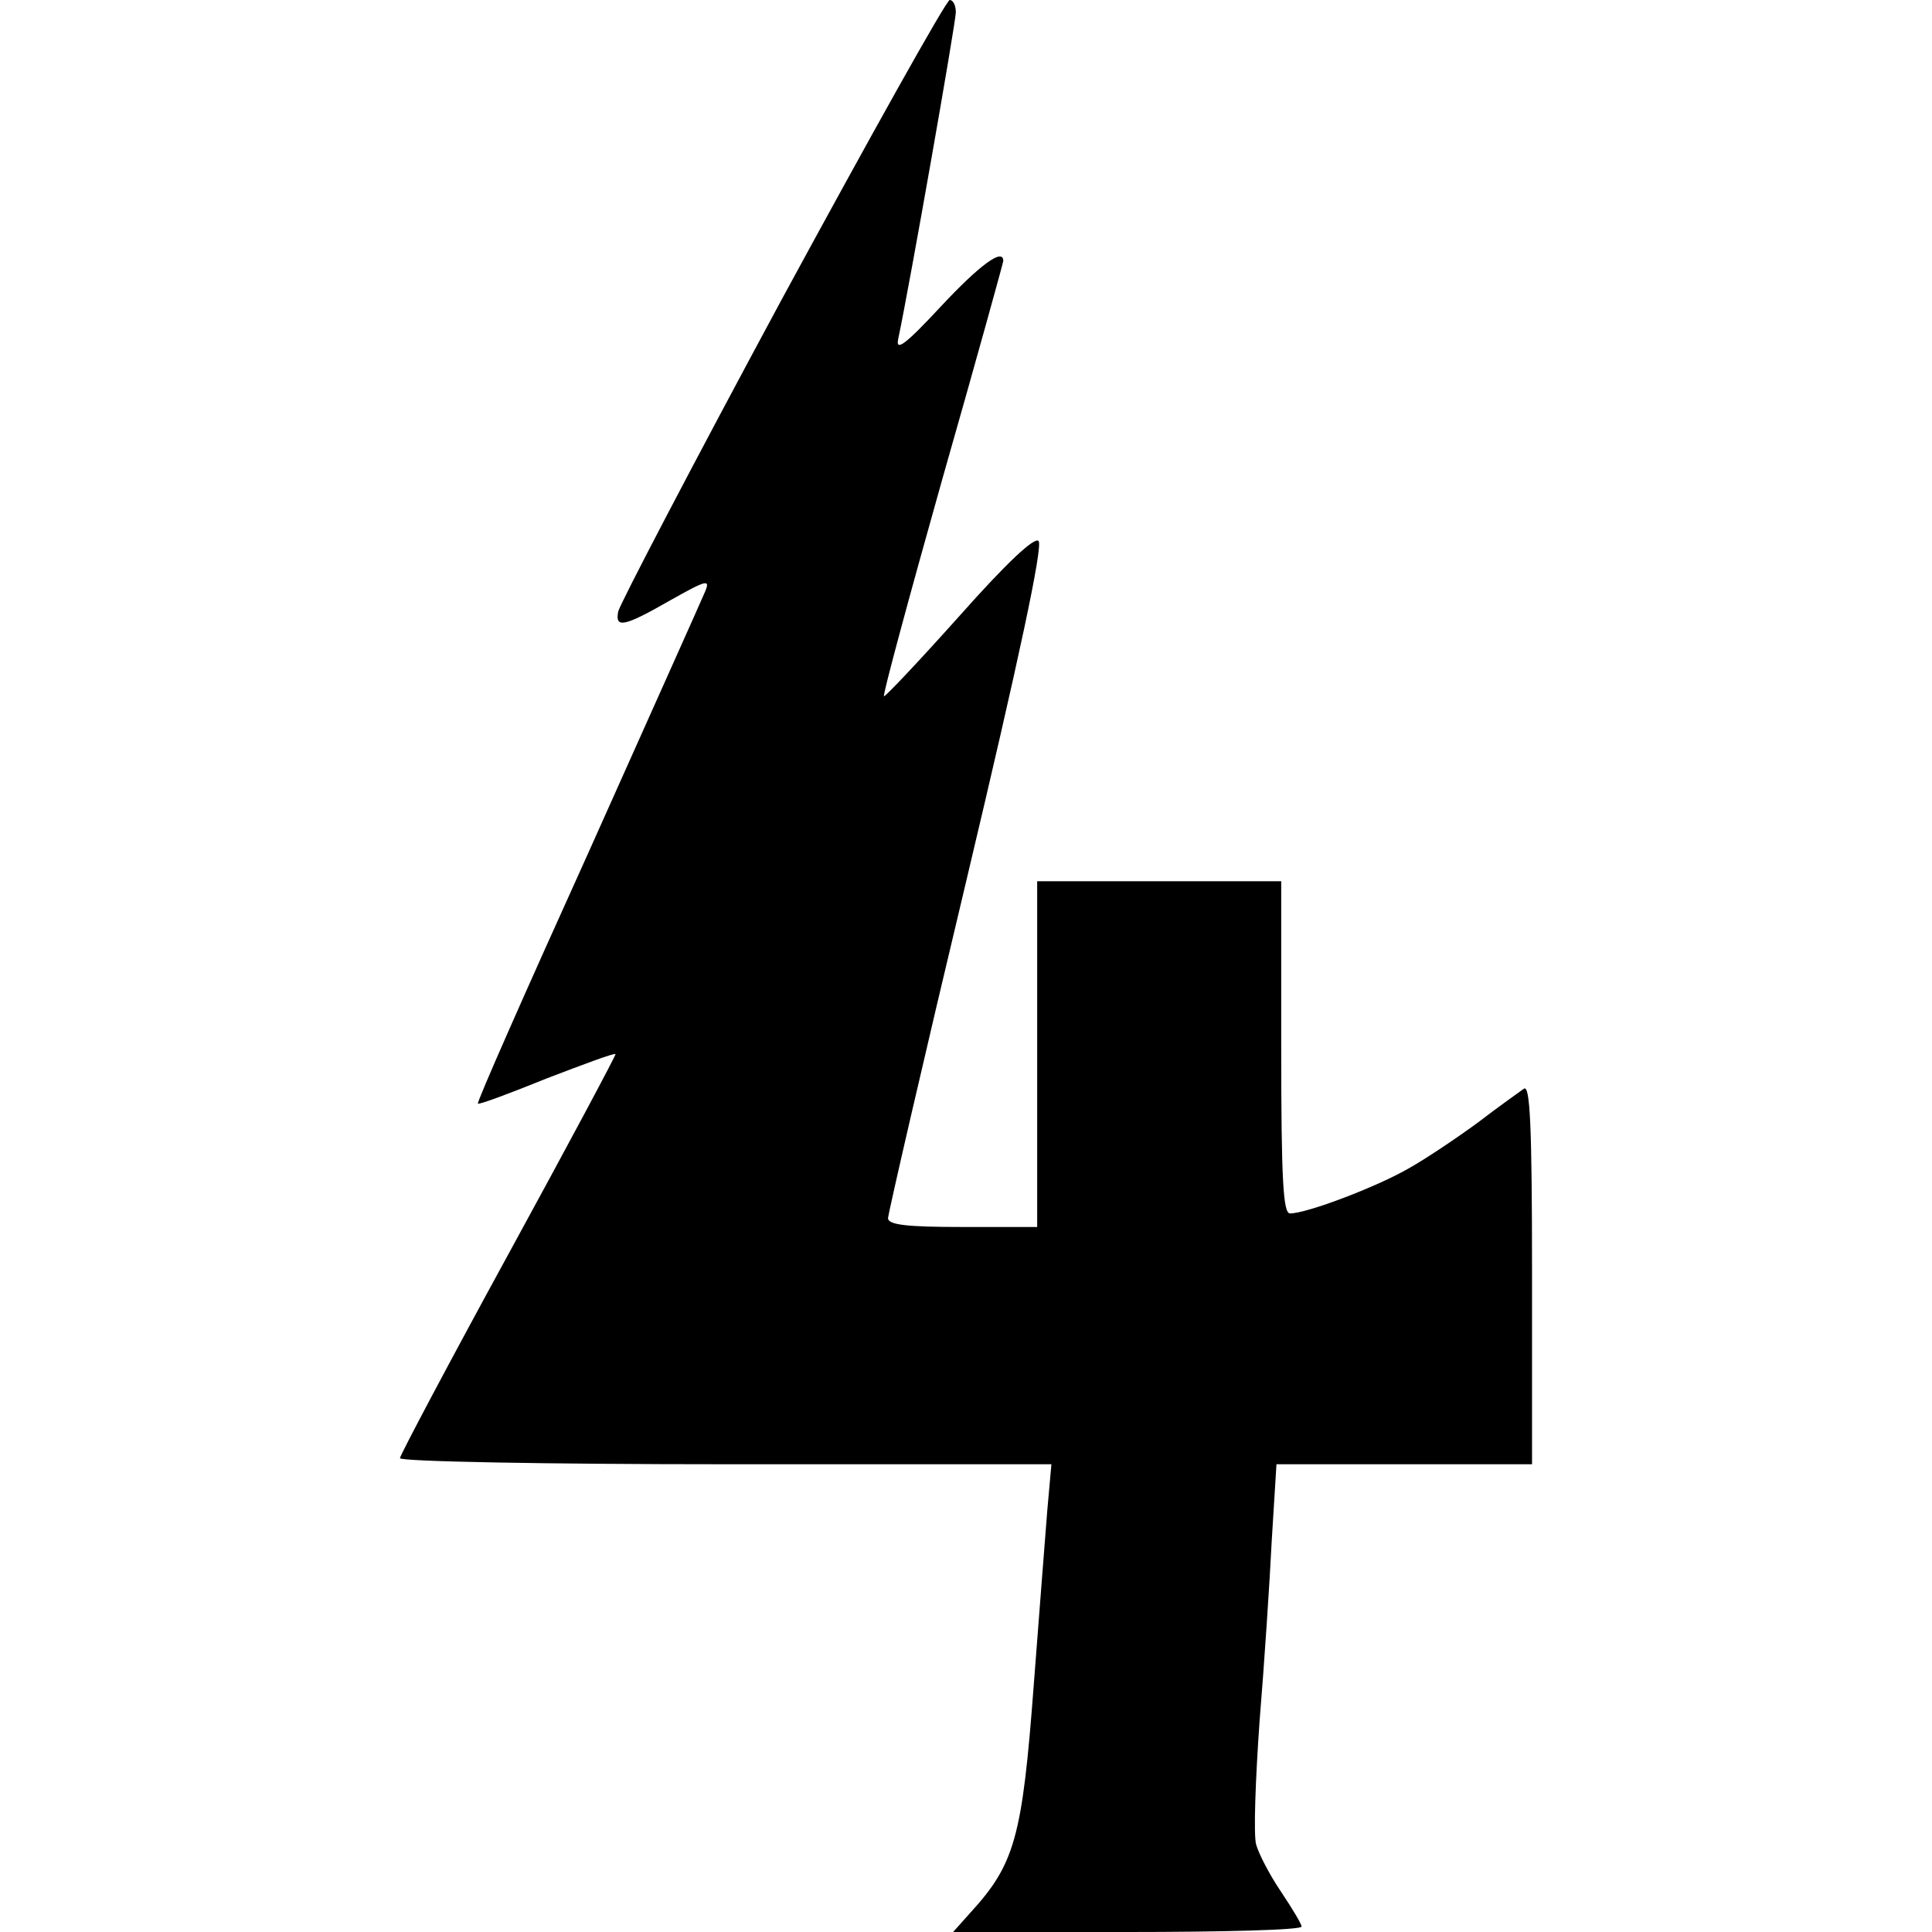
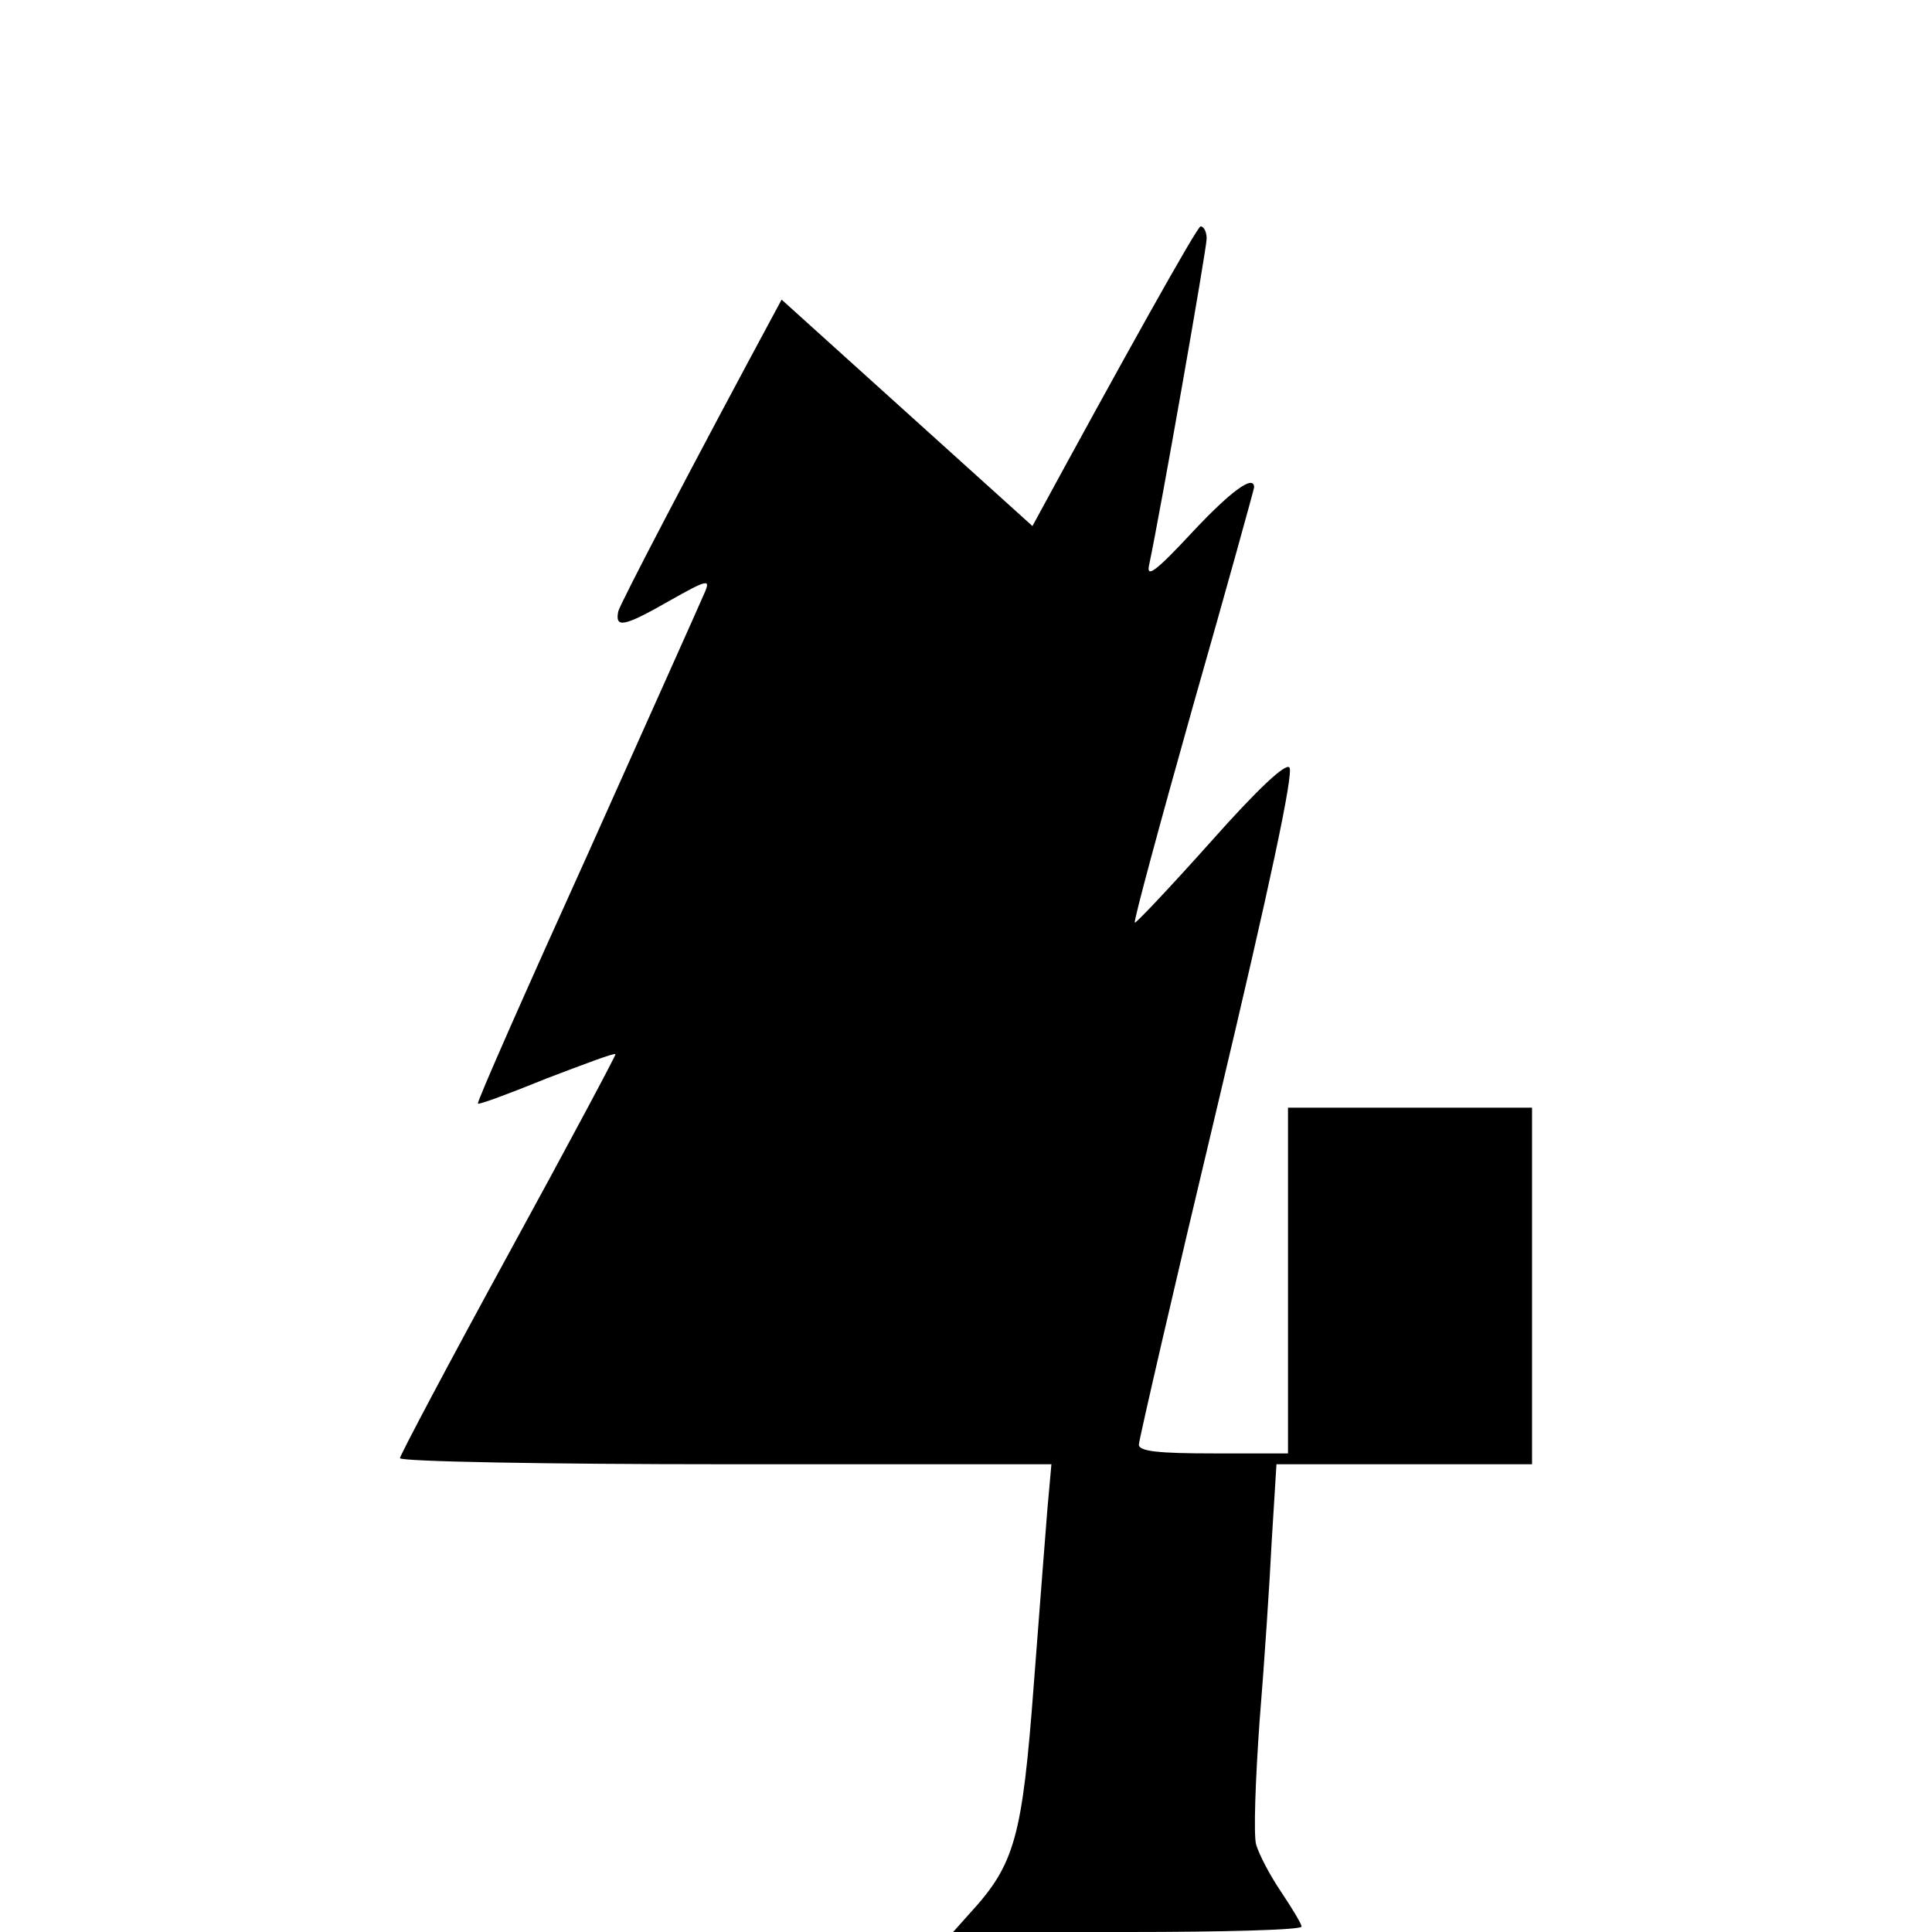
<svg xmlns="http://www.w3.org/2000/svg" version="1.0" width="100mm" height="100mm" viewBox="0 0 167 285" preserveAspectRatio="xMidYMid meet">
  <g transform="translate(0,285) scale(0.1,-0.1)" fill="#000000" stroke="none">
-     <path d="M563 2408 c-131 -243 -239 -450 -241 -460 -5 -25 8 -23 76 16 55 31 60 32 52 13 -5 -12 -83 -186 -173 -387 -91 -201 -164 -366 -162 -368 1 -2 47 15 101 37 55 21 100 38 102 36 1 -1 -70 -134 -158 -295 -88 -161 -160 -297 -160 -301 0 -5 216 -9 481 -9 l480 0 -6 -67 c-3 -38 -12 -153 -20 -258 -17 -226 -28 -265 -94 -337 l-25 -28 257 0 c141 0 257 3 257 8 0 4 -14 27 -30 51 -17 25 -33 56 -37 70 -4 14 -1 96 5 181 7 85 15 206 18 267 l7 113 188 0 189 0 0 281 c0 221 -3 279 -12 273 -7 -5 -38 -27 -68 -50 -30 -22 -76 -53 -101 -67 -46 -27 -151 -67 -176 -67 -10 0 -13 47 -13 245 l0 245 -180 0 -180 0 0 -255 0 -255 -110 0 c-81 0 -110 3 -110 13 0 6 52 232 116 500 77 324 113 492 106 499 -6 6 -46 -31 -117 -111 -60 -67 -110 -120 -111 -118 -2 2 37 146 86 320 50 175 90 320 90 322 0 20 -35 -6 -92 -67 -53 -57 -67 -67 -63 -48 17 80 85 467 85 482 0 10 -4 18 -9 18 -5 0 -116 -199 -248 -442z" />
+     <path d="M563 2408 c-131 -243 -239 -450 -241 -460 -5 -25 8 -23 76 16 55 31 60 32 52 13 -5 -12 -83 -186 -173 -387 -91 -201 -164 -366 -162 -368 1 -2 47 15 101 37 55 21 100 38 102 36 1 -1 -70 -134 -158 -295 -88 -161 -160 -297 -160 -301 0 -5 216 -9 481 -9 l480 0 -6 -67 c-3 -38 -12 -153 -20 -258 -17 -226 -28 -265 -94 -337 l-25 -28 257 0 c141 0 257 3 257 8 0 4 -14 27 -30 51 -17 25 -33 56 -37 70 -4 14 -1 96 5 181 7 85 15 206 18 267 l7 113 188 0 189 0 0 281 l0 245 -180 0 -180 0 0 -255 0 -255 -110 0 c-81 0 -110 3 -110 13 0 6 52 232 116 500 77 324 113 492 106 499 -6 6 -46 -31 -117 -111 -60 -67 -110 -120 -111 -118 -2 2 37 146 86 320 50 175 90 320 90 322 0 20 -35 -6 -92 -67 -53 -57 -67 -67 -63 -48 17 80 85 467 85 482 0 10 -4 18 -9 18 -5 0 -116 -199 -248 -442z" />
  </g>
</svg>